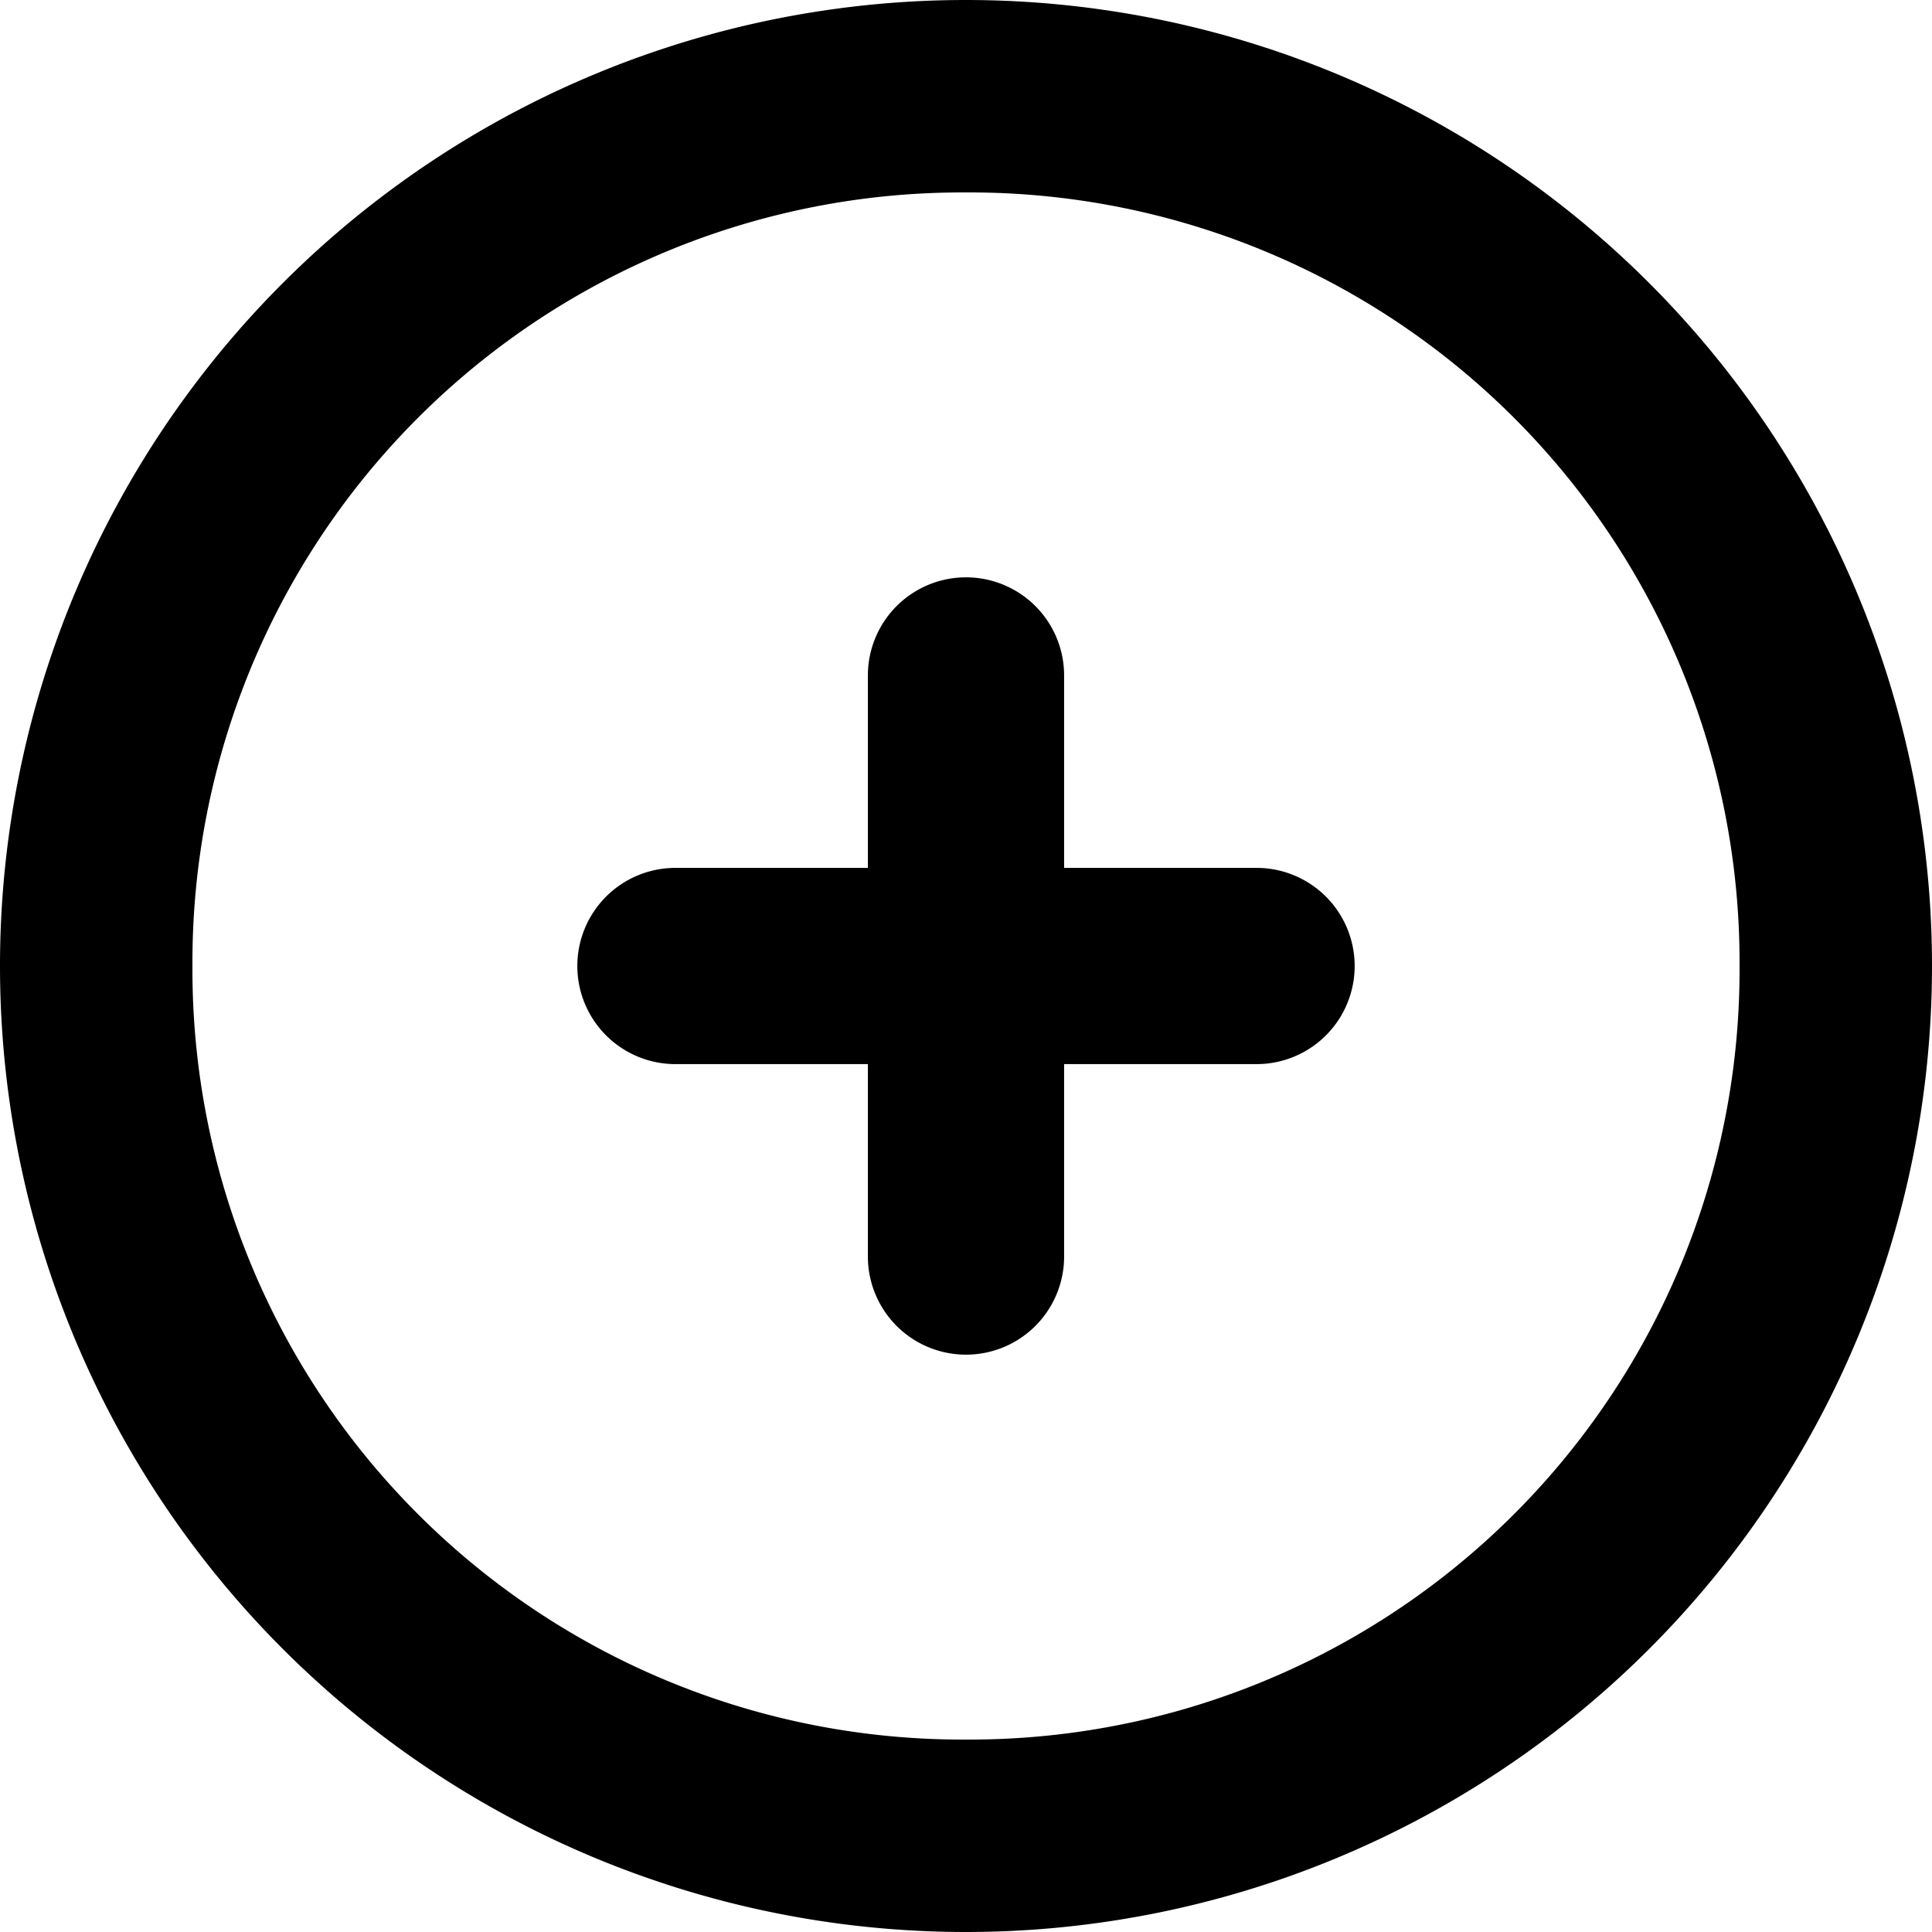
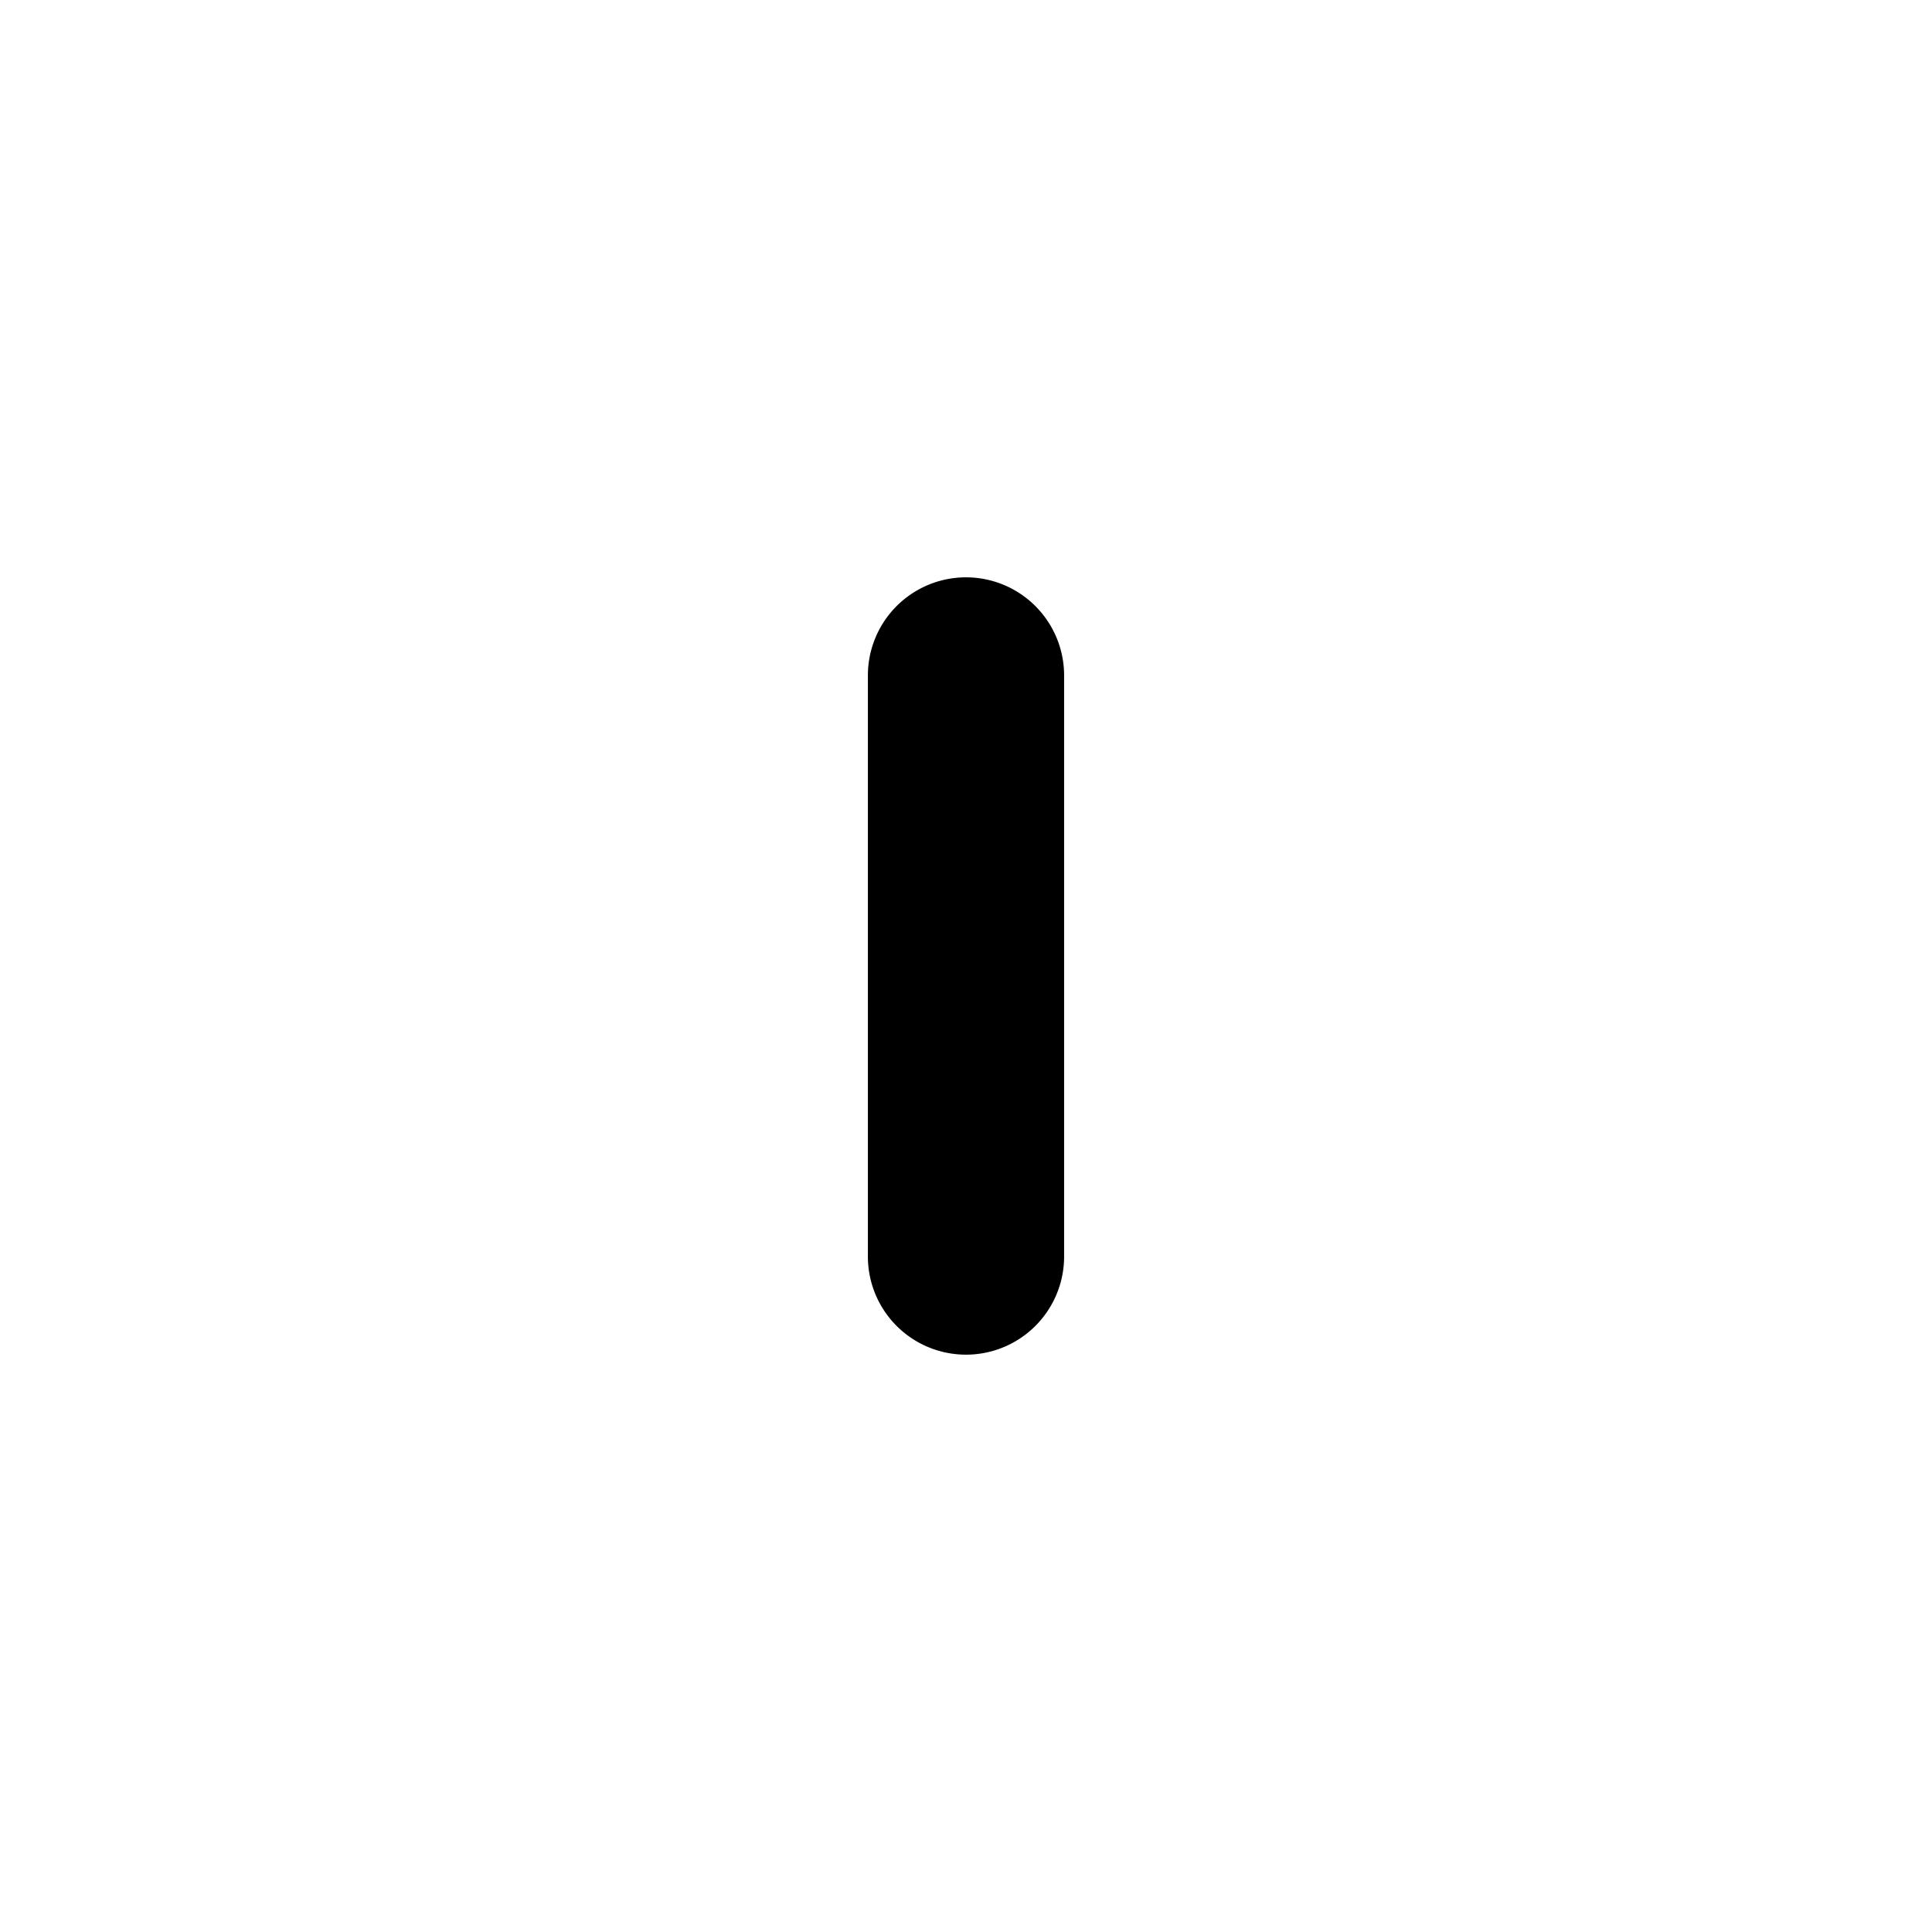
<svg xmlns="http://www.w3.org/2000/svg" viewBox="0 0 512 512">
  <g>
-     <path d="M256 26v25a204 204 0 01205 205 204 204 0 01-205 205A204 204 0 0151 256 204 204 0 01256 51V0a256 256 0 100 512 256 256 0 000-512v26z" />
-     <path d="M179 282h154a26 26 0 000-52H179a26 26 0 000 52" />
    <path d="M230 179v154a26 26 0 0052 0V179a26 26 0 00-52 0" />
  </g>
</svg>